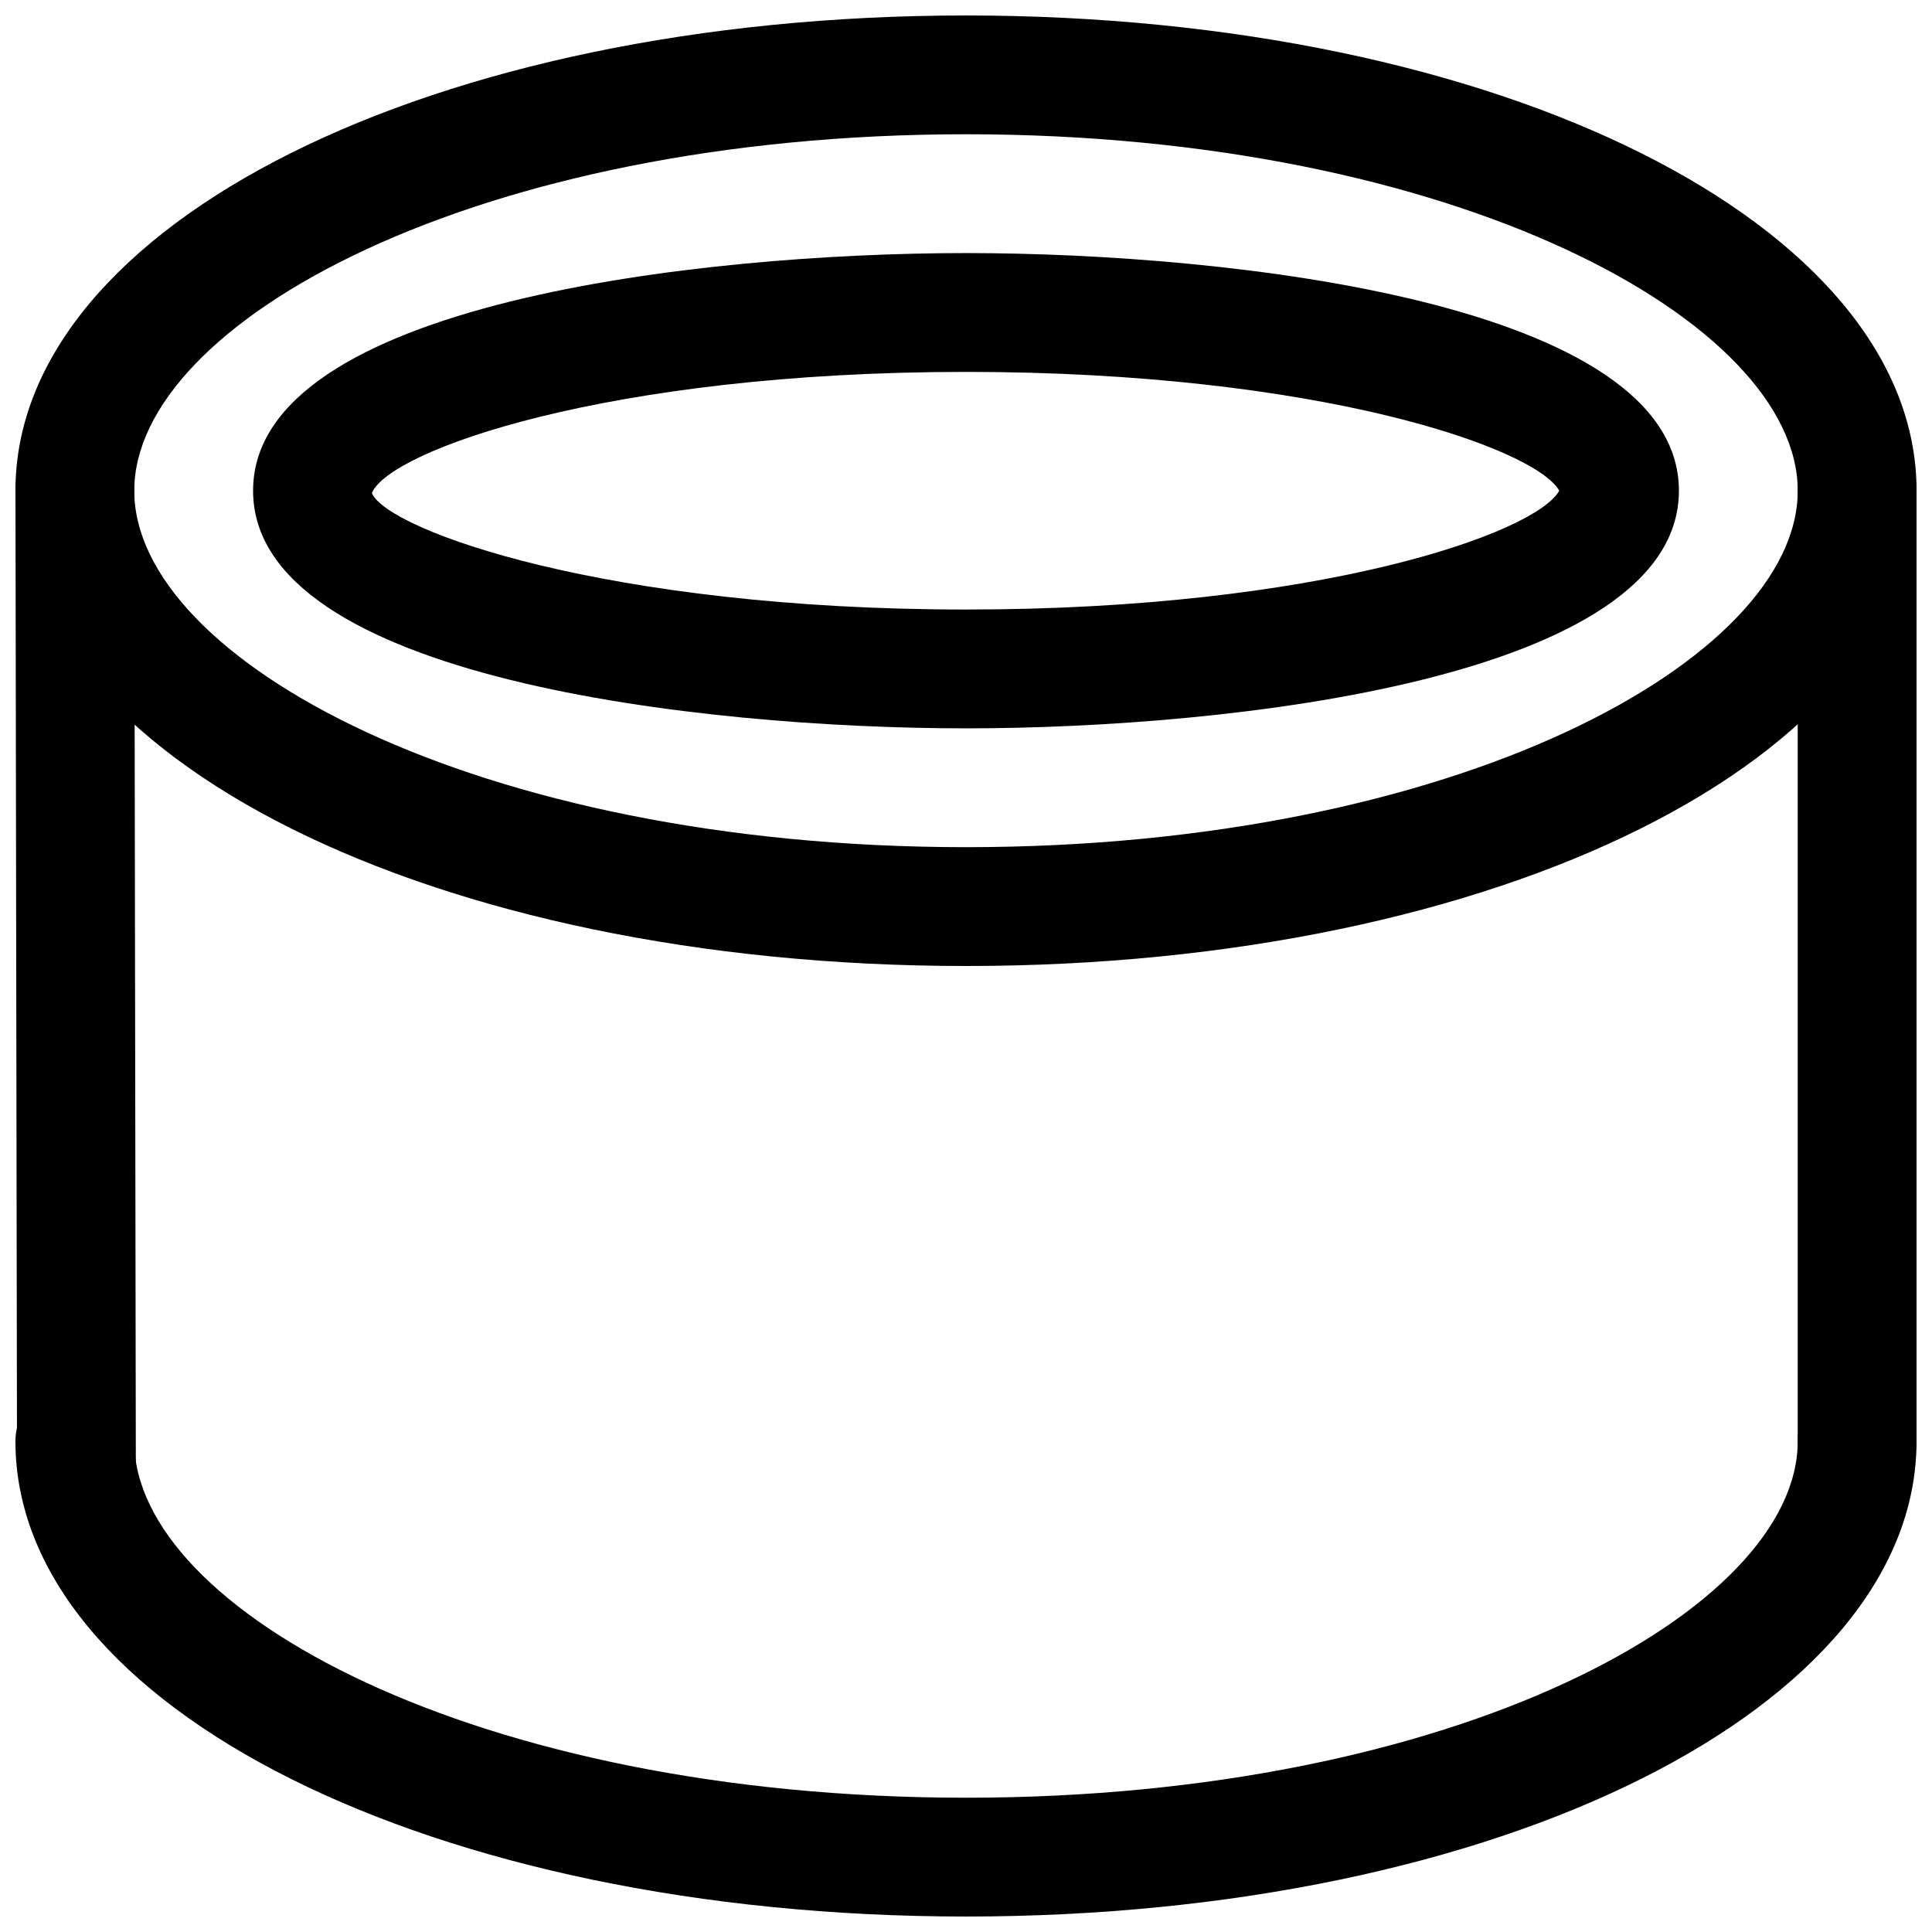
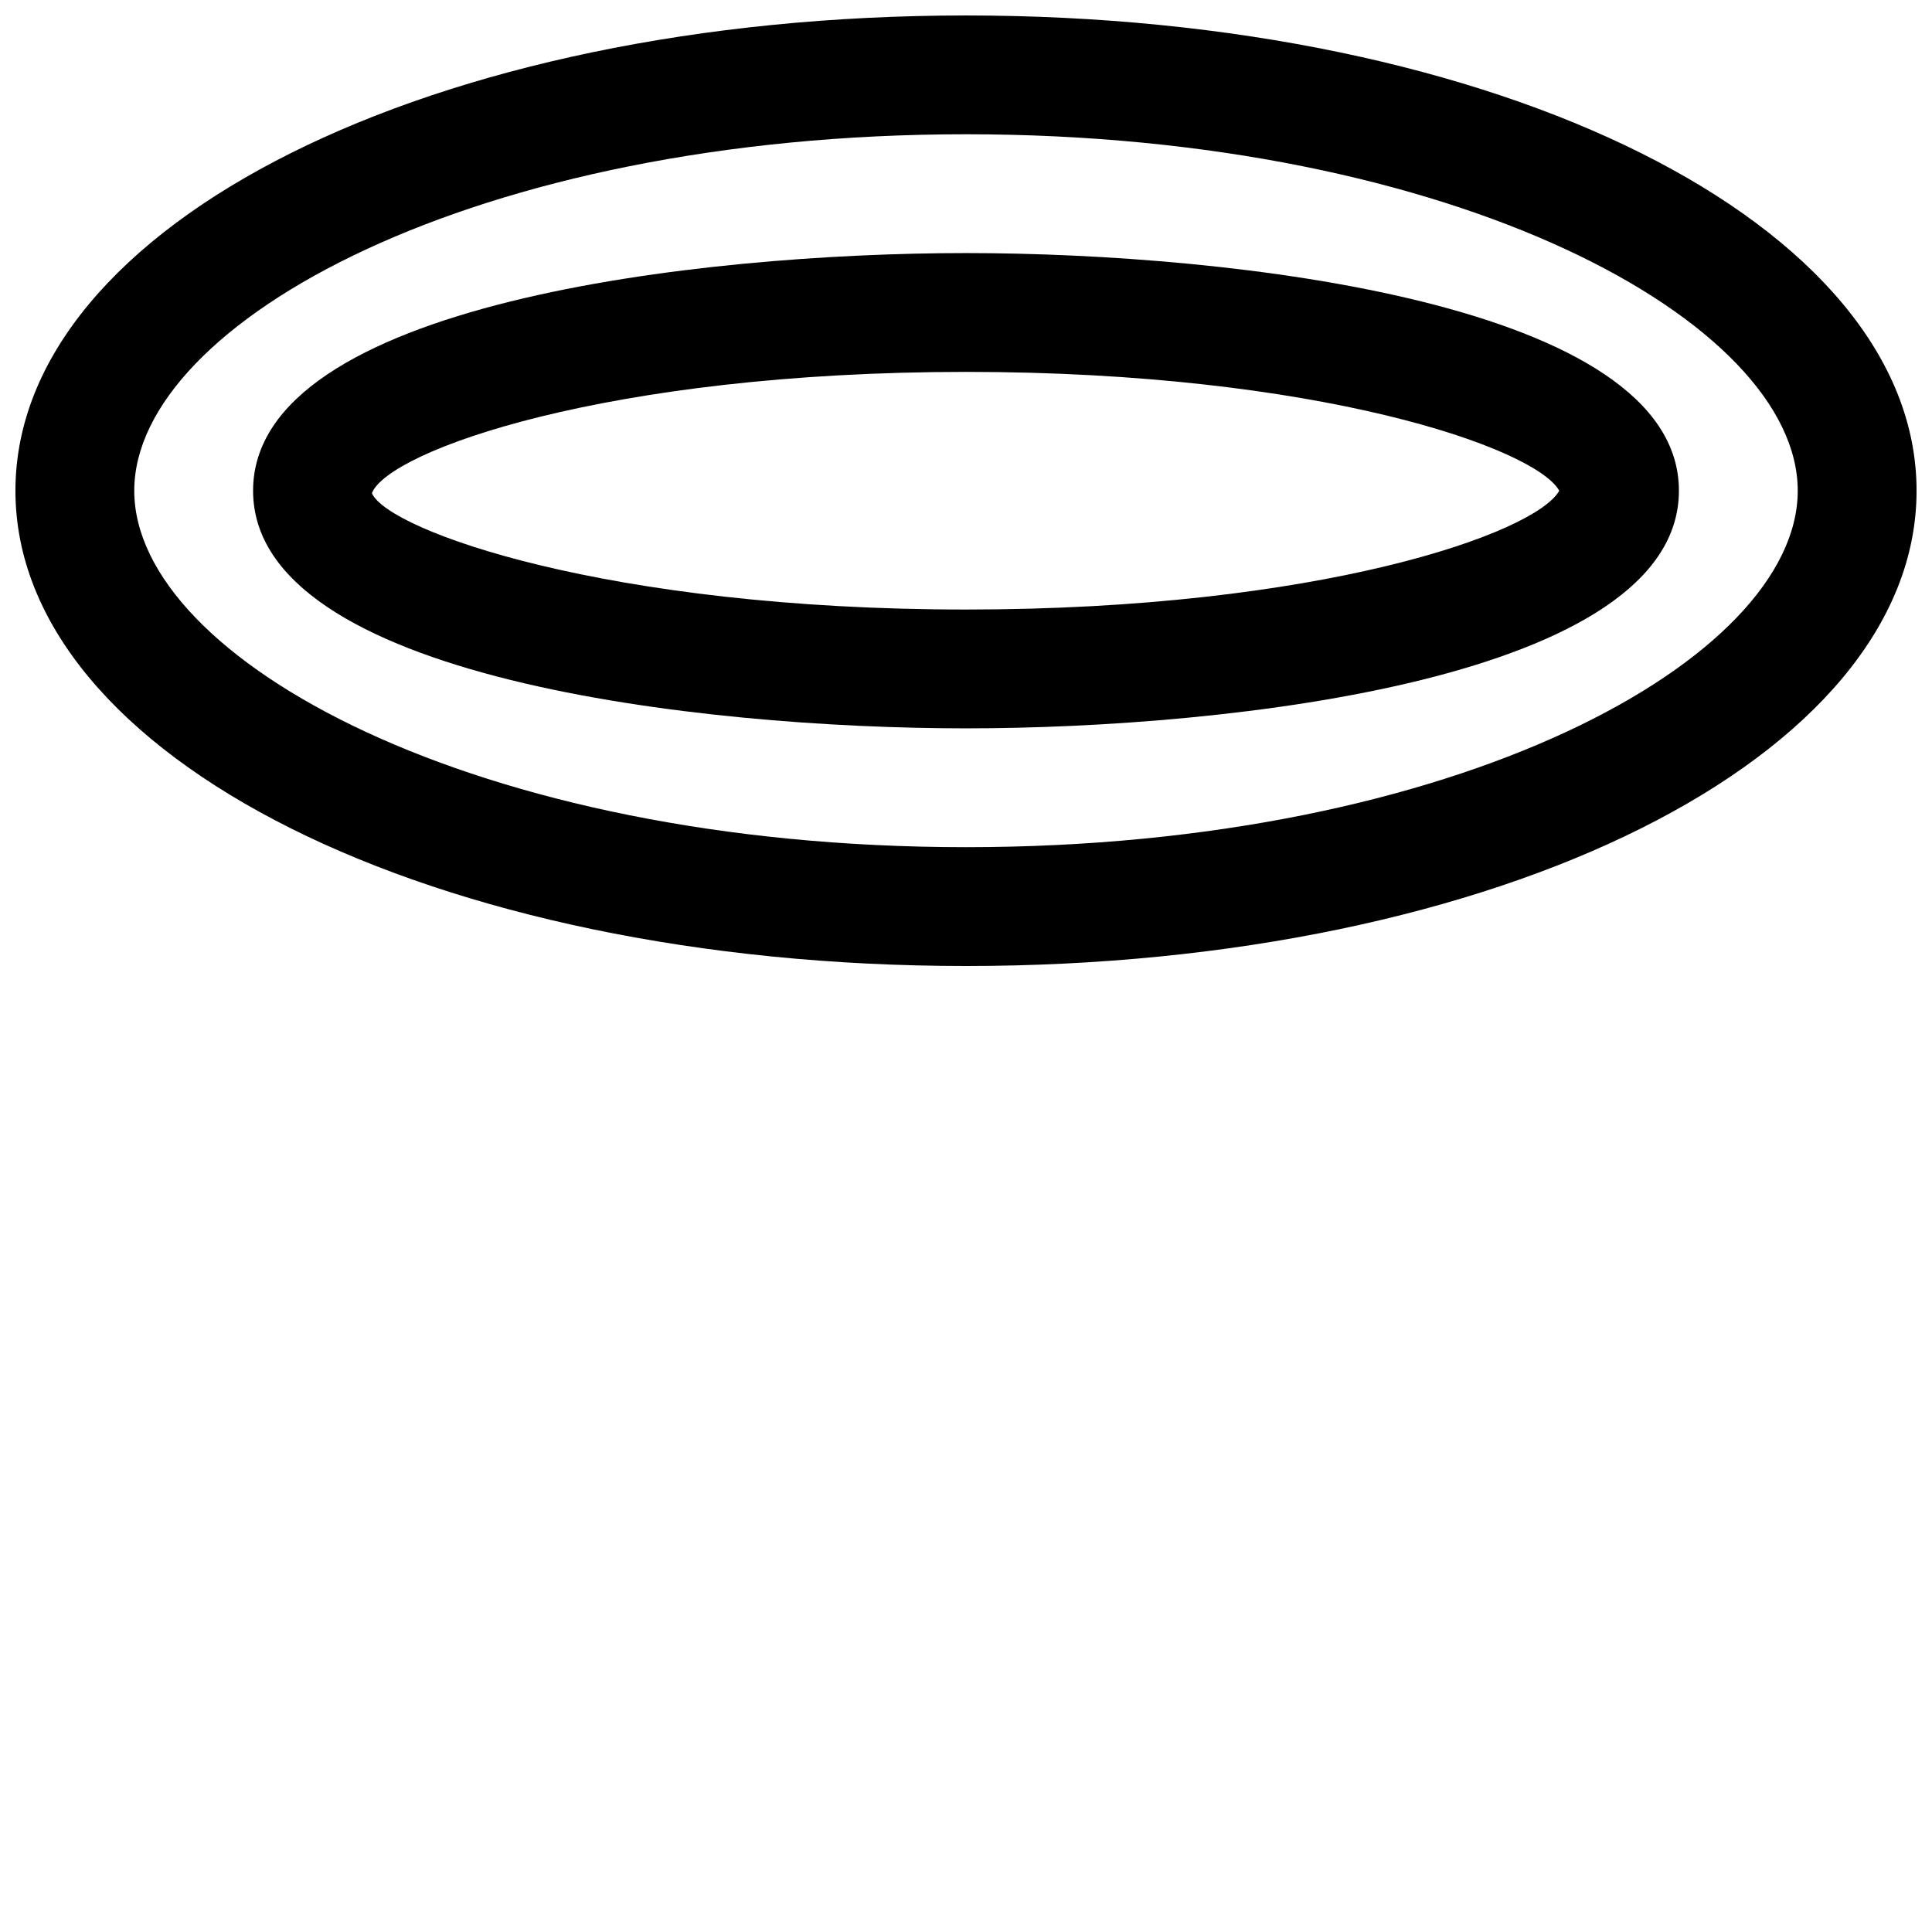
<svg xmlns="http://www.w3.org/2000/svg" width="800px" height="800px" version="1.1" viewBox="144 144 512 512">
  <defs>
    <clipPath id="d">
      <path d="m148.09 148.09h503.81v251.91h-503.81z" />
    </clipPath>
    <clipPath id="c">
      <path d="m148.09 510h503.81v141.9h-503.81z" />
    </clipPath>
    <clipPath id="b">
      <path d="m620 258h31.902v284h-31.902z" />
    </clipPath>
    <clipPath id="a">
-       <path d="m148.09 258h31.906v289h-31.906z" />
-     </clipPath>
+       </clipPath>
  </defs>
  <g clip-path="url(#d)">
    <path d="m400 400c-141.26 0-251.91-55.293-251.91-125.95s110.65-125.95 251.91-125.95c141.25 0 251.91 55.324 251.91 125.95-0.004 70.629-110.65 125.95-251.91 125.95zm0-220.42c-129.89 0-220.42 49.812-220.42 94.465 0 44.648 90.527 94.465 220.42 94.465 129.89 0 220.42-49.781 220.42-94.465-0.004-44.684-90.531-94.465-220.42-94.465z" />
  </g>
  <path d="m400 337.02c-70.188 0-188.93-13.258-188.93-62.977s118.74-62.977 188.93-62.977 188.93 13.258 188.93 62.977c-0.004 49.719-118.75 62.977-188.93 62.977zm0-94.465c-95.125 0-153.12 20.941-157.44 32.148 4.312 9.887 62.312 30.828 157.44 30.828 93.301 0 150.86-20.121 157.22-31.488-6.359-11.336-63.922-31.488-157.22-31.488z" />
  <g clip-path="url(#c)">
-     <path d="m400 651.9c-141.25 0-251.91-55.324-251.91-125.95 0-5.625 3-10.82 7.871-13.633s10.875-2.812 15.746 0c4.871 2.812 7.871 8.008 7.871 13.633 0 44.68 90.527 94.465 220.42 94.465 129.89 0 220.42-49.781 220.42-94.465h-0.004c0-5.625 3-10.82 7.875-13.633 4.871-2.812 10.871-2.812 15.742 0s7.871 8.008 7.871 13.633c0 70.66-110.65 125.95-251.9 125.95z" />
-   </g>
+     </g>
  <g clip-path="url(#b)">
-     <path d="m636.16 541.7c-4.176 0-8.18-1.66-11.133-4.613-2.953-2.949-4.613-6.957-4.613-11.133v-251.9c0-5.625 3-10.824 7.875-13.637 4.871-2.812 10.871-2.812 15.742 0s7.871 8.012 7.871 13.637v251.91-0.004c0 4.176-1.656 8.184-4.609 11.133-2.953 2.953-6.957 4.613-11.133 4.613z" />
-   </g>
+     </g>
  <g clip-path="url(#a)">
-     <path d="m164.25 546.67c-4.176 0-8.18-1.66-11.133-4.613s-4.609-6.957-4.609-11.133l-0.41-256.88c0-4.176 1.66-8.18 4.609-11.133 2.953-2.953 6.961-4.613 11.133-4.613 4.176 0 8.184 1.66 11.133 4.613 2.953 2.953 4.613 6.957 4.613 11.133l0.41 256.88c0 4.176-1.66 8.18-4.613 11.133s-6.957 4.613-11.133 4.613z" />
-   </g>
+     </g>
</svg>